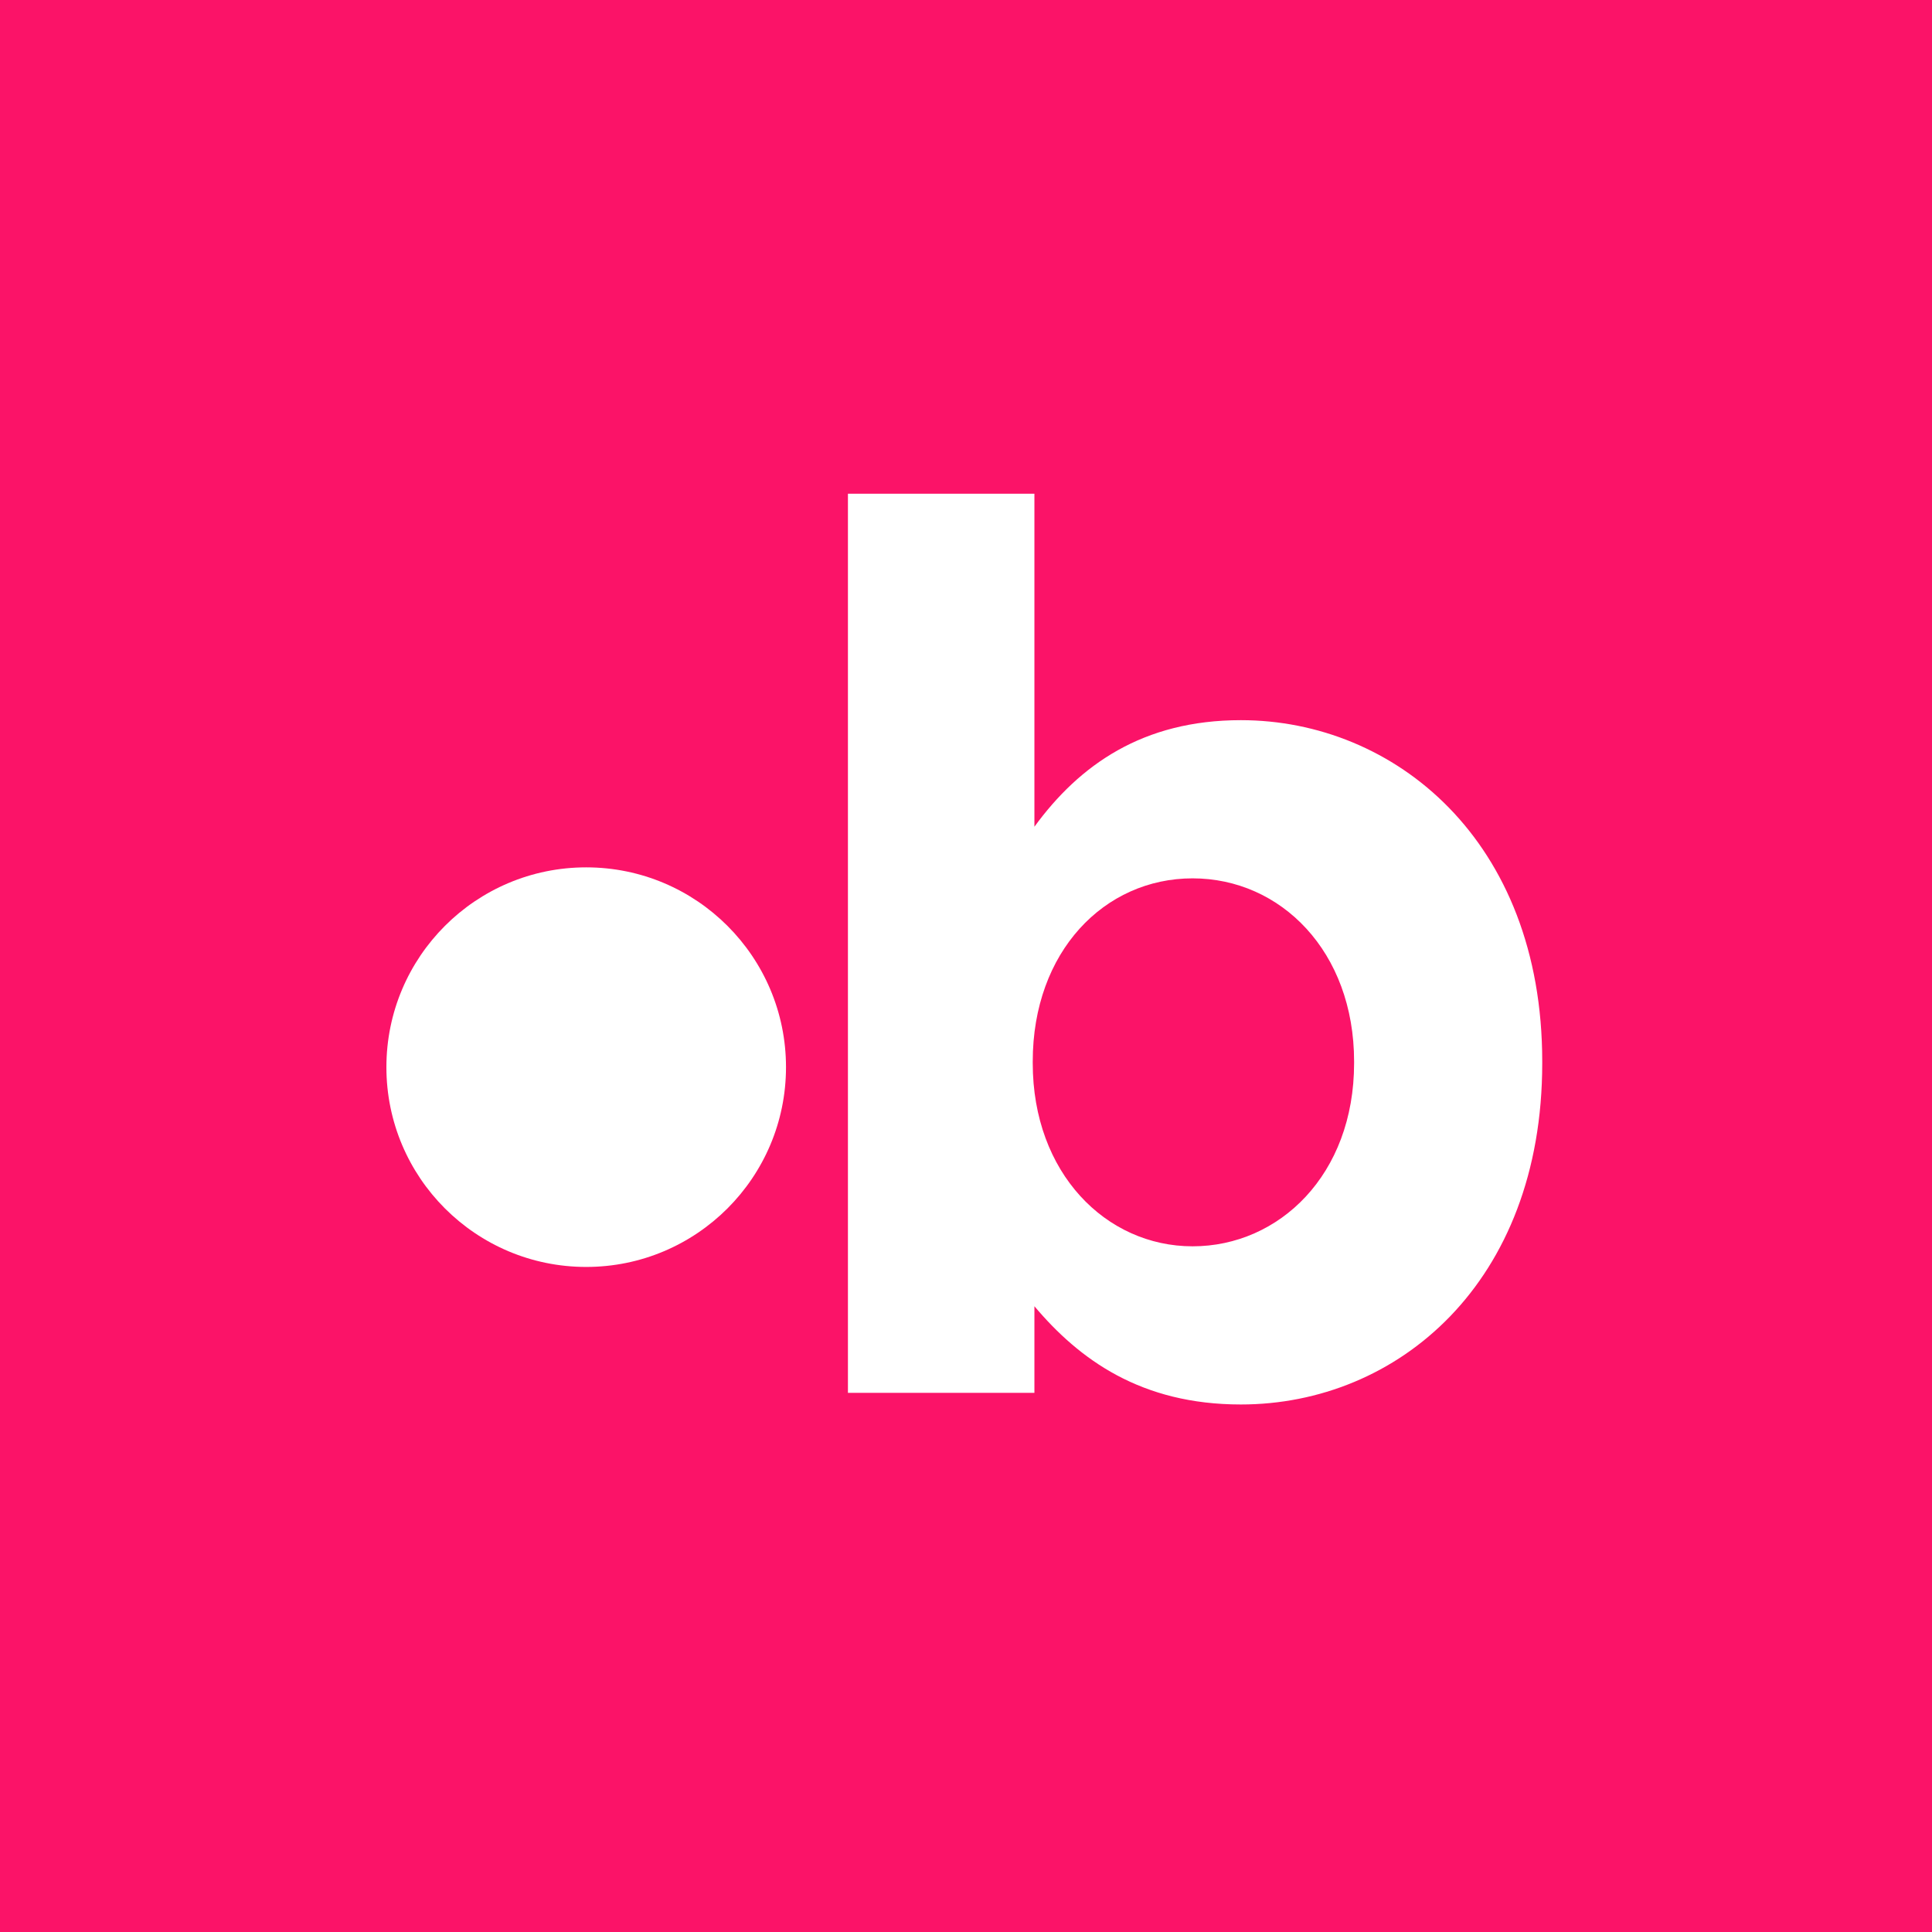
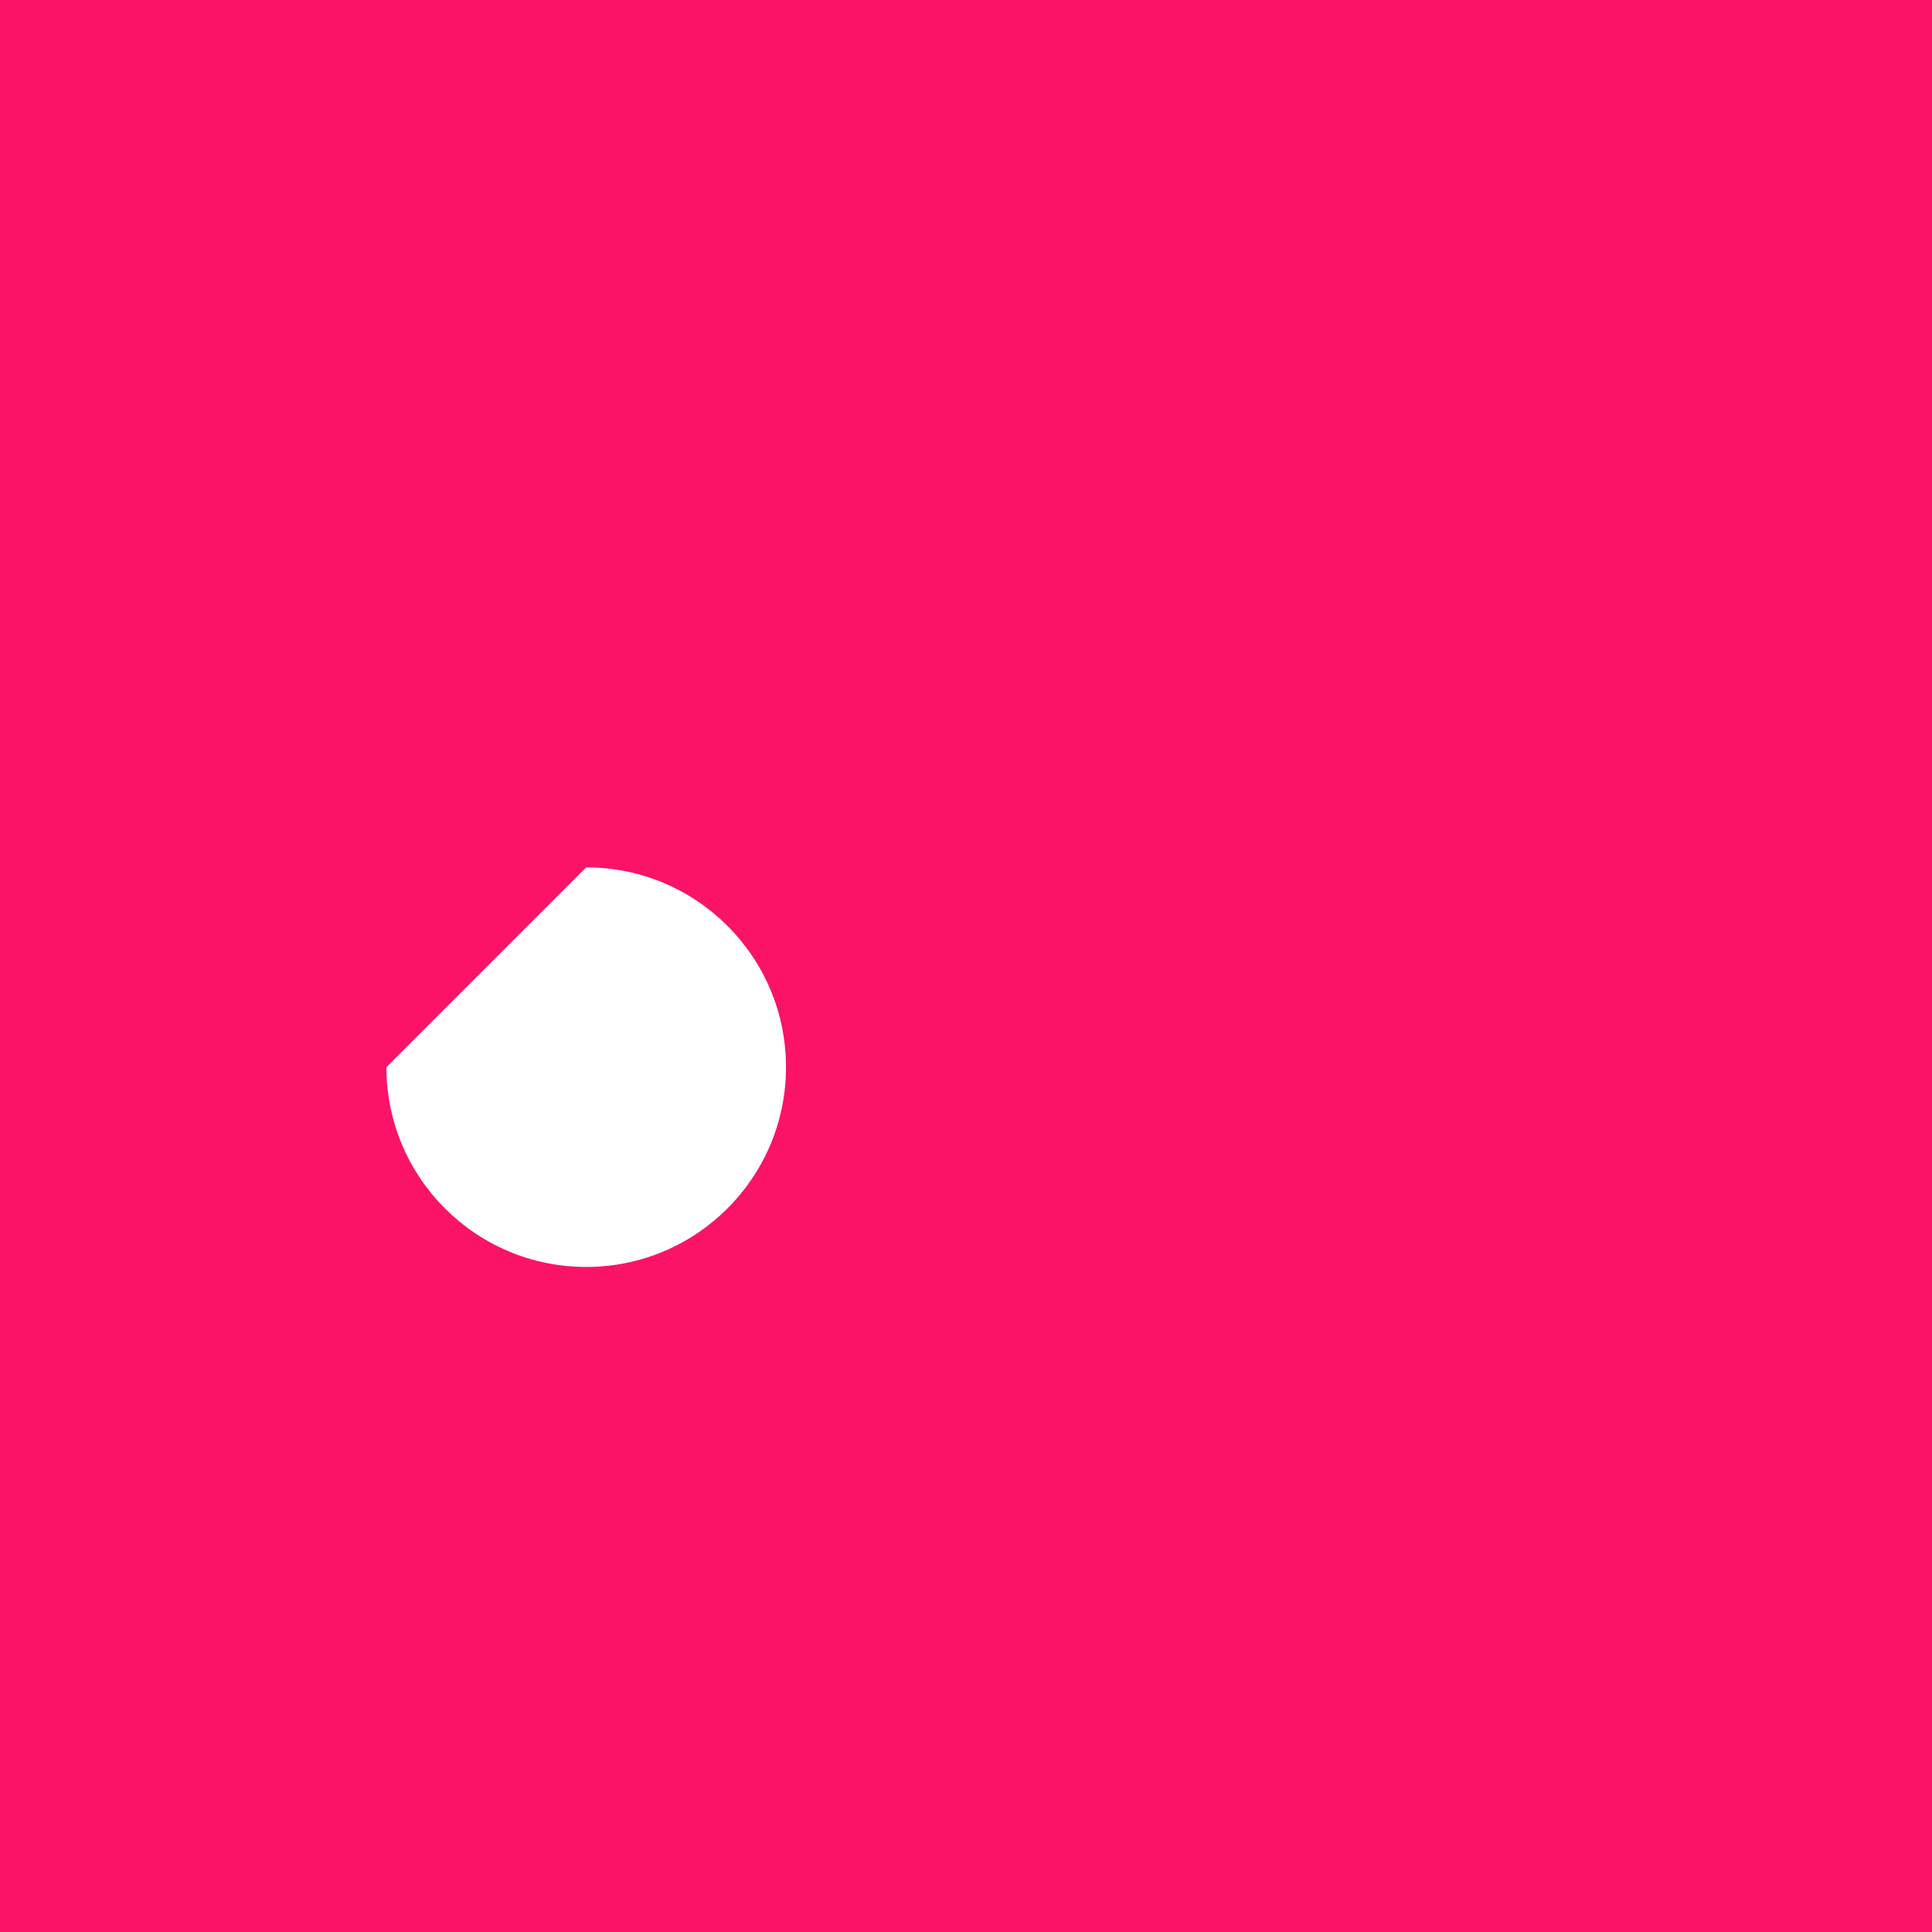
<svg xmlns="http://www.w3.org/2000/svg" width="90px" height="90px" viewBox="0 0 90 90" version="1.1">
  <title>Group 31</title>
  <desc>Created with Sketch.</desc>
  <g id="Page-1" stroke="none" stroke-width="1" fill="none" fill-rule="evenodd">
    <g id="Group-31">
      <rect id="Rectangle" fill="#FB1368" x="0" y="0" width="90" height="90" />
      <g id="Group-18" transform="translate(18, 23)" fill="#FFFFFF">
-         <path d="M45.079,26.526 L45.079,26.448 C45.079,21.329 41.666,17.917 37.555,17.917 C33.444,17.917 30.109,21.329 30.109,26.448 L30.109,26.526 C30.109,31.645 33.522,35.058 37.555,35.058 C41.588,35.058 45.079,31.723 45.079,26.526 M30.187,37.85 L30.187,41.883 L21.5,41.883 L21.5,2.84217094e-14 L30.187,2.84217094e-14 L30.187,15.512 C32.281,12.642 35.228,10.548 39.804,10.548 C46.94,10.548 53.843,16.133 53.843,26.448 L53.843,26.526 C53.843,36.764 47.095,42.426 39.804,42.426 C35.151,42.426 32.281,40.332 30.187,37.85" id="Fill-12" />
-         <path d="M9.307,17.405 C14.447,17.405 18.615,21.572 18.615,26.712 C18.615,31.852 14.447,36.019 9.307,36.019 C4.167,36.019 -8.17124146e-14,31.852 -8.17124146e-14,26.712 C-8.17124146e-14,21.572 4.167,17.405 9.307,17.405" id="Fill-1" />
+         <path d="M9.307,17.405 C14.447,17.405 18.615,21.572 18.615,26.712 C18.615,31.852 14.447,36.019 9.307,36.019 C4.167,36.019 -8.17124146e-14,31.852 -8.17124146e-14,26.712 " id="Fill-1" />
      </g>
    </g>
  </g>
</svg>